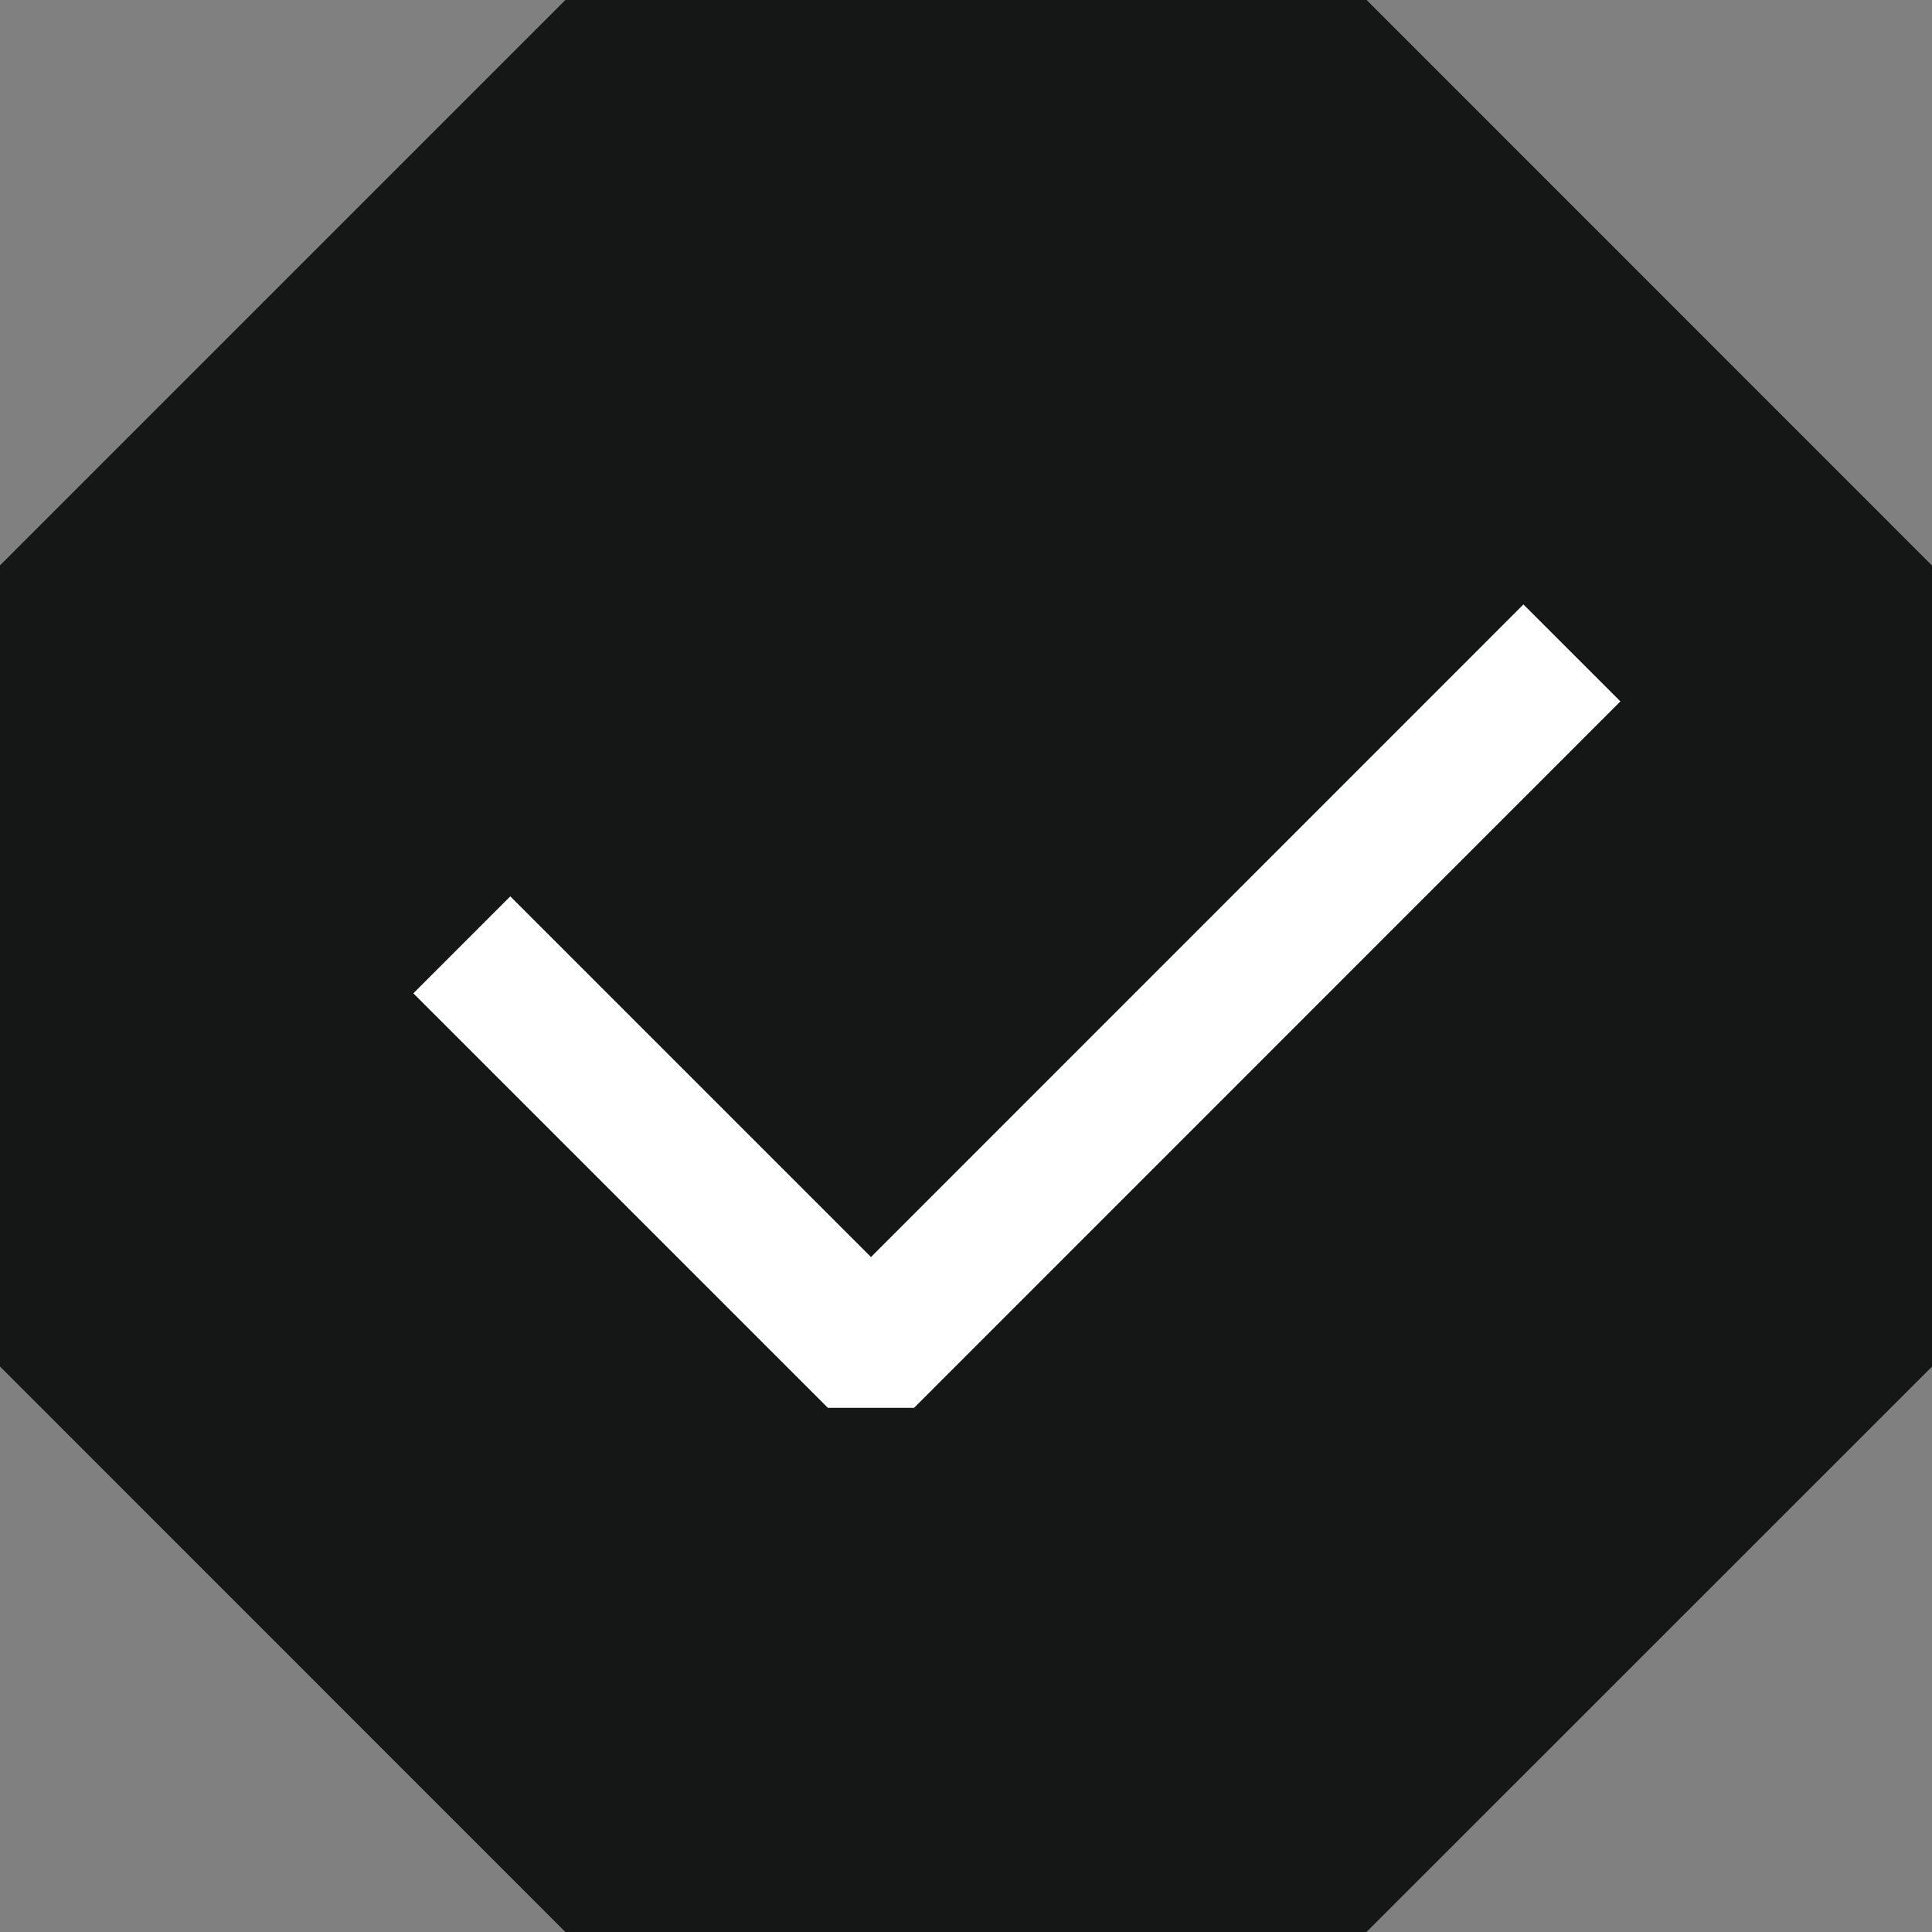
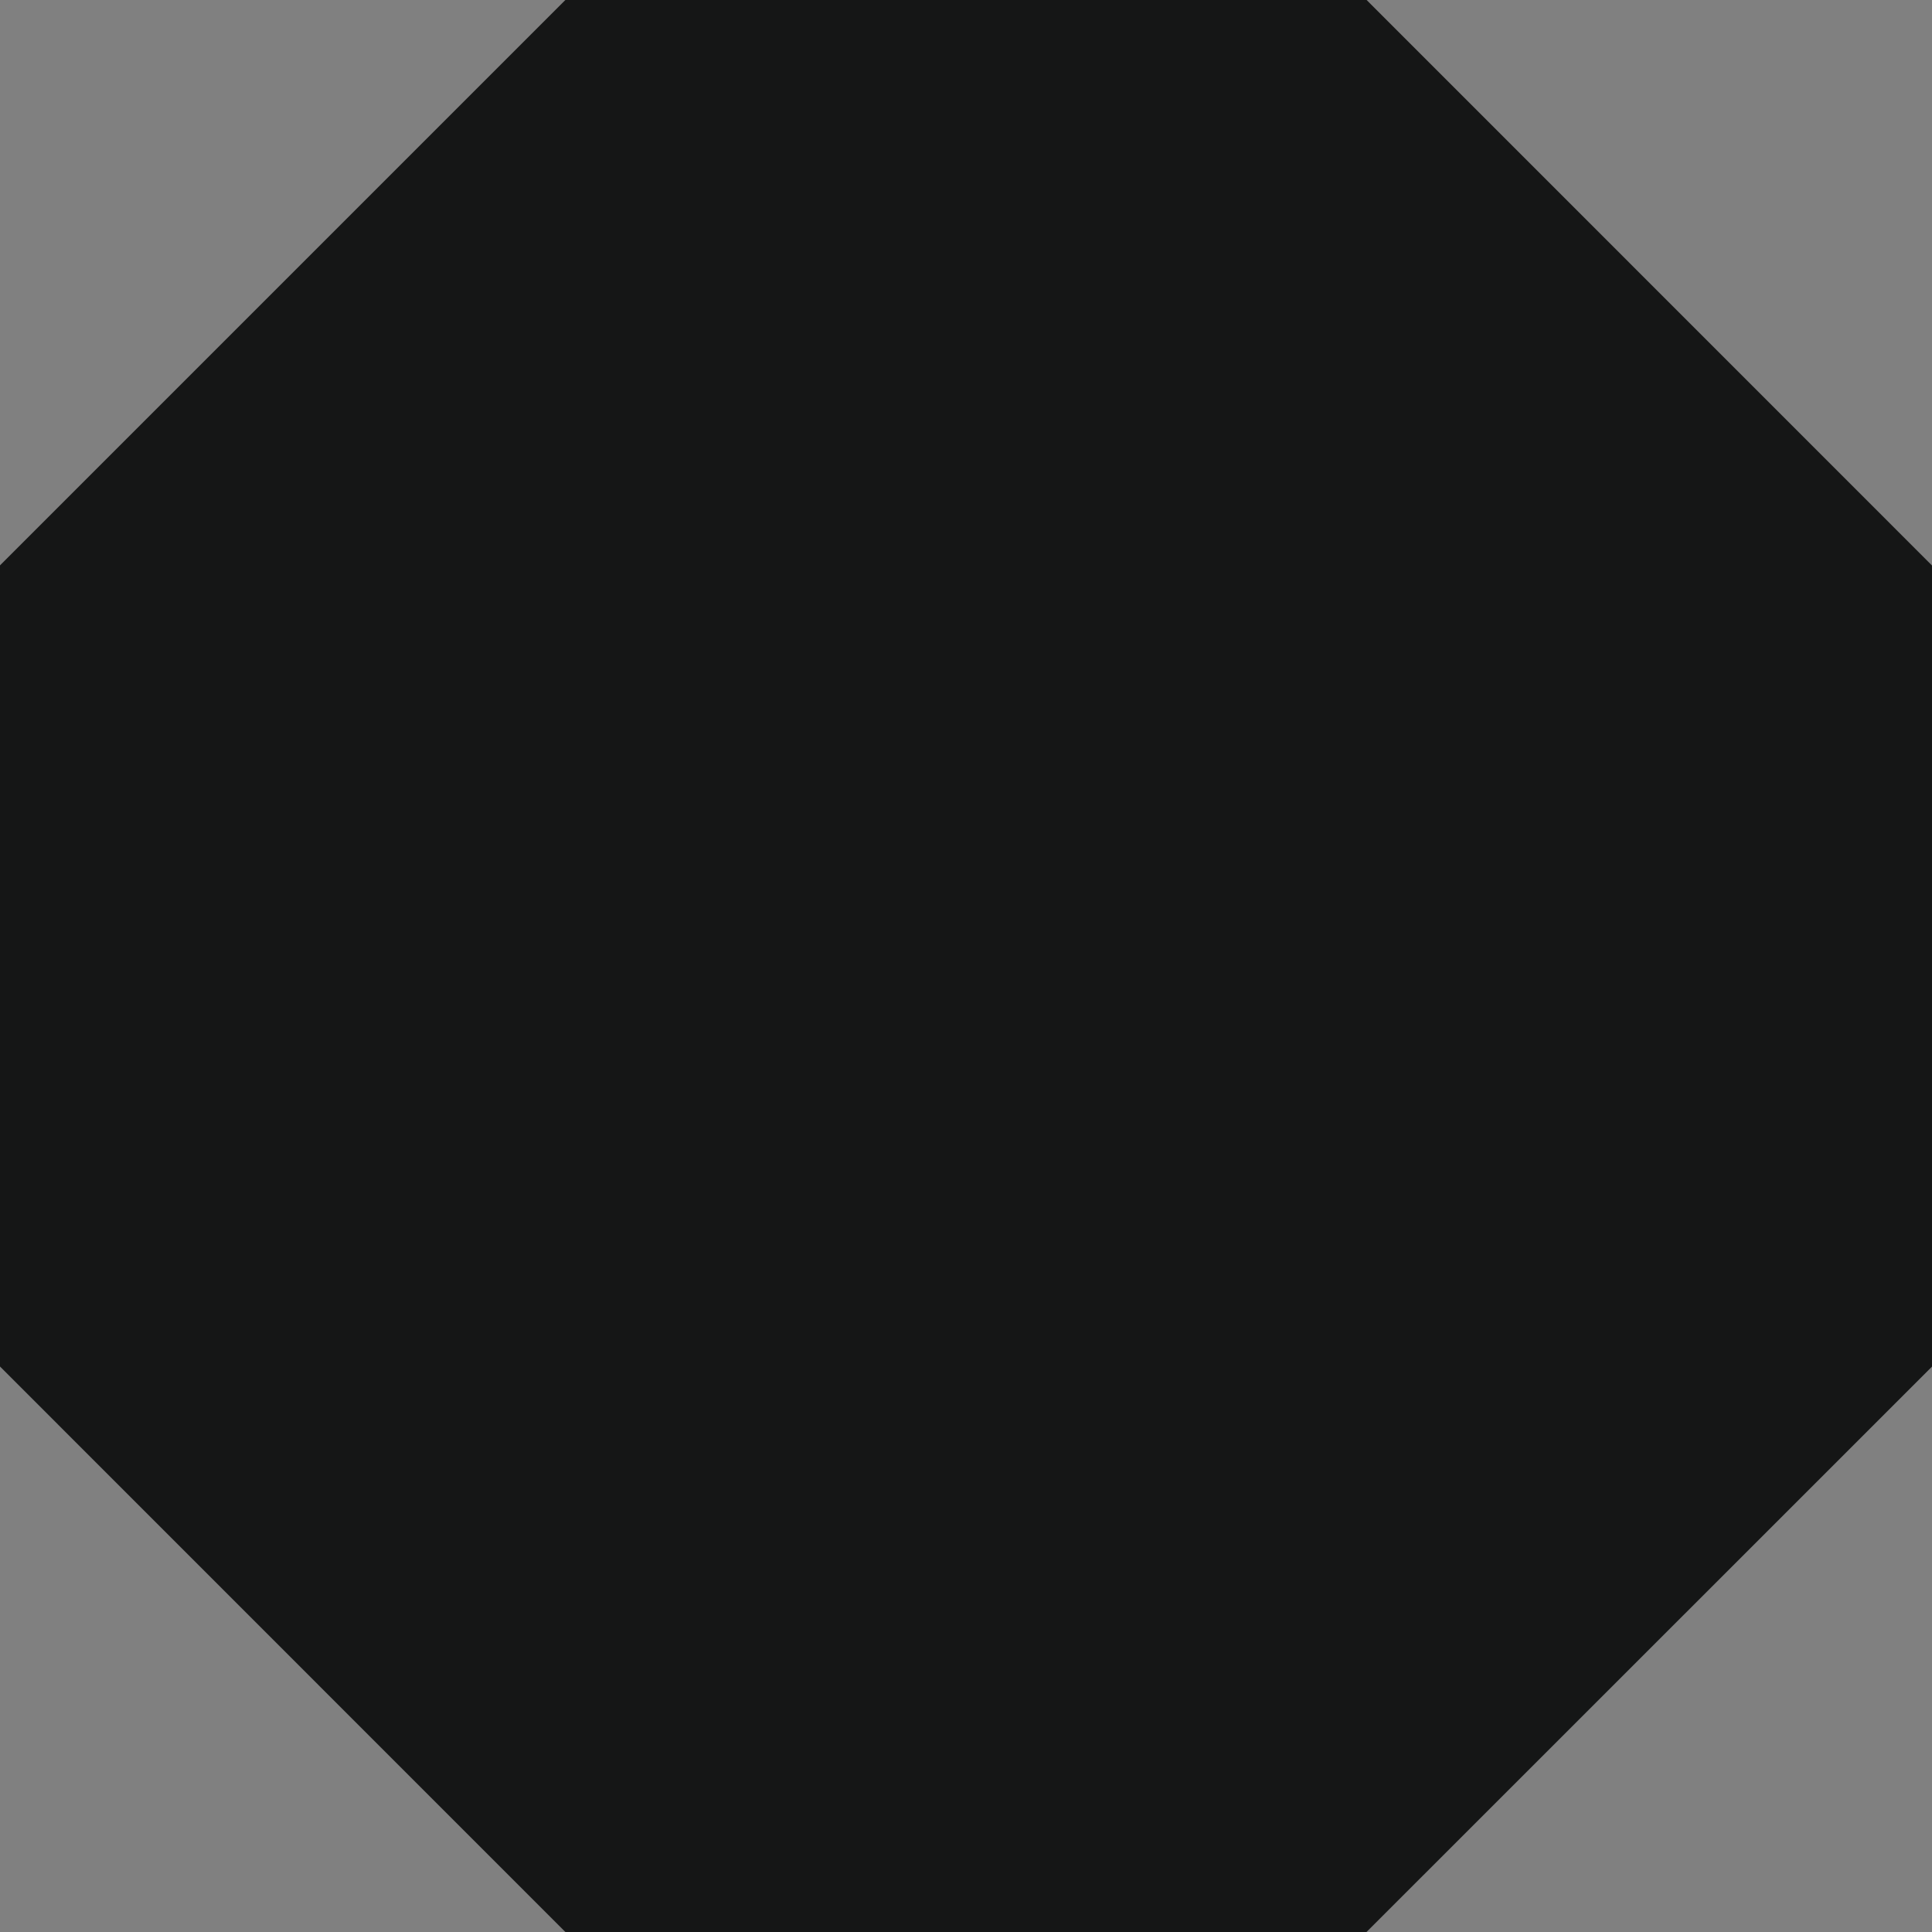
<svg xmlns="http://www.w3.org/2000/svg" width="52.573" height="52.573" viewBox="0 0 52.573 52.573">
  <rect x="0" y="0" width="52.573" height="52.573" fill="#808080" stroke="none" />
  <g id="Group_2504" data-name="Group 2504" transform="translate(-617 -1548.452)">
    <g id="Group_2353" data-name="Group 2353" transform="translate(12 -693.548)">
      <g id="Group_2352" data-name="Group 2352" transform="translate(605 2242)">
        <path id="Path_4337" data-name="Path 4337" d="M15.385,0,0,15.385v21.8L15.385,52.573h21.8L52.573,37.188v-21.8L37.188,0Z" transform="translate(0 0)" fill="#151616" />
      </g>
    </g>
-     <path id="Path_4668" data-name="Path 4668" d="M29.5,0,11.746,17.758,1.931,7.943,0,9.875l10.78,10.78h1.931L31.436,1.931Z" transform="translate(628.955 1565.607)" fill="#fff" />
-     <path id="Trazado_4668_-_Contorno" data-name="Trazado 4668 - Contorno" d="M29.5-.707l2.639,2.638L12.918,21.155H10.573L-.707,9.875,1.931,7.236l9.815,9.815Zm1.225,2.638L29.5.707,11.746,18.465,1.931,8.65.707,9.875l10.28,10.28H12.5Z" transform="translate(628.955 1565.607)" fill="#fff" />
  </g>
</svg>